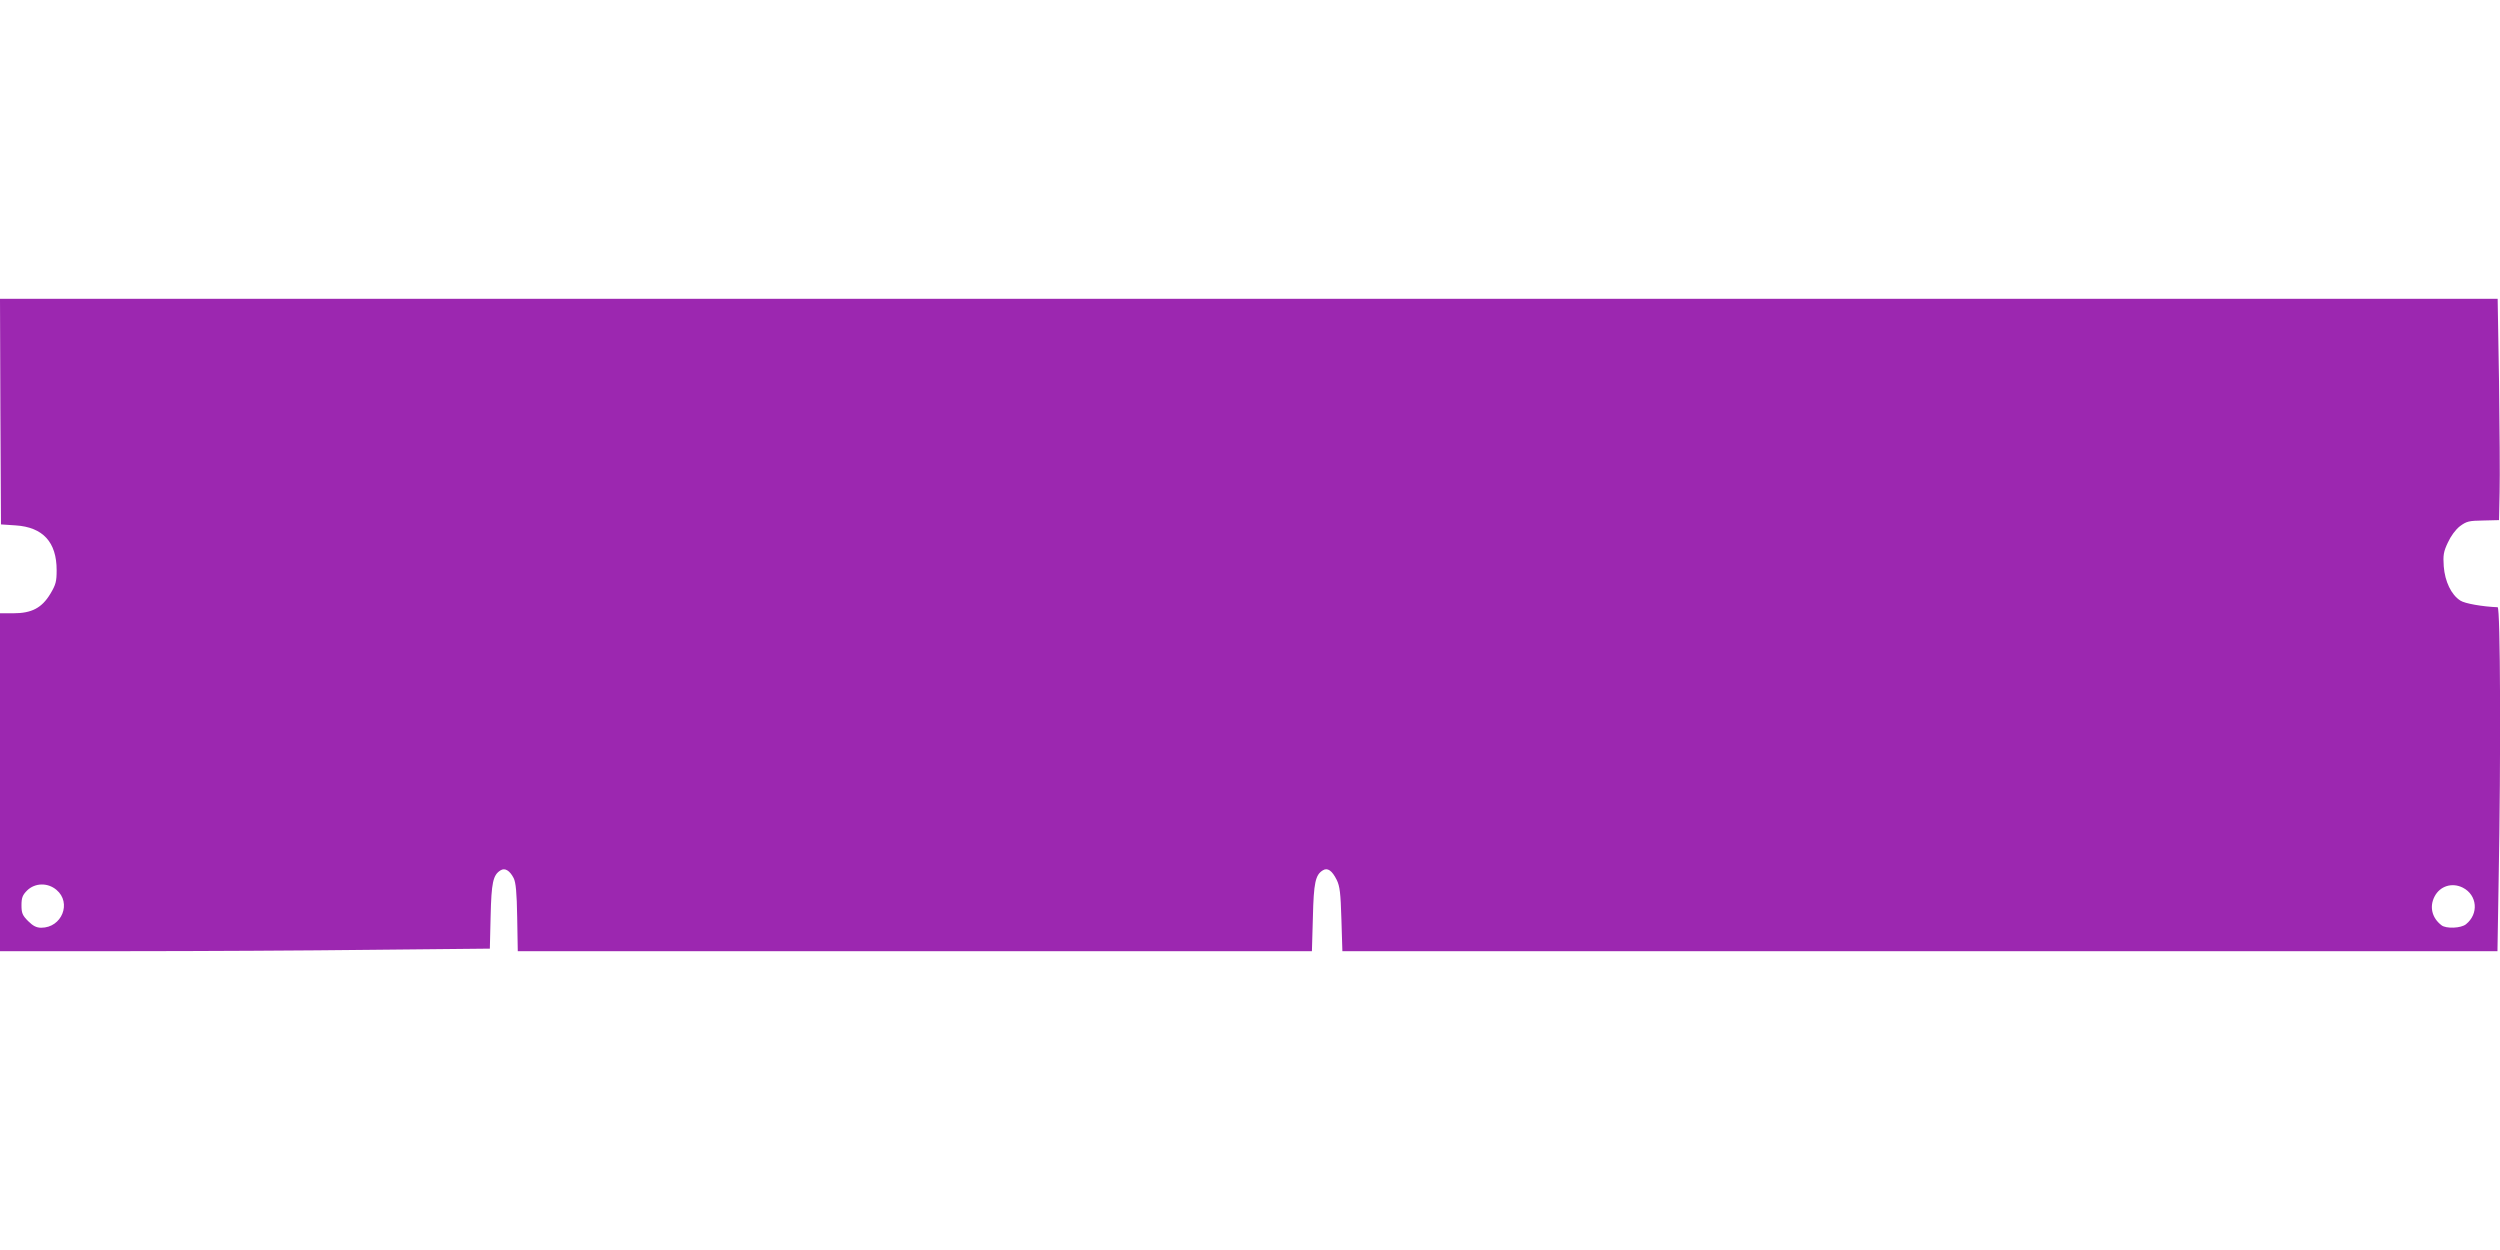
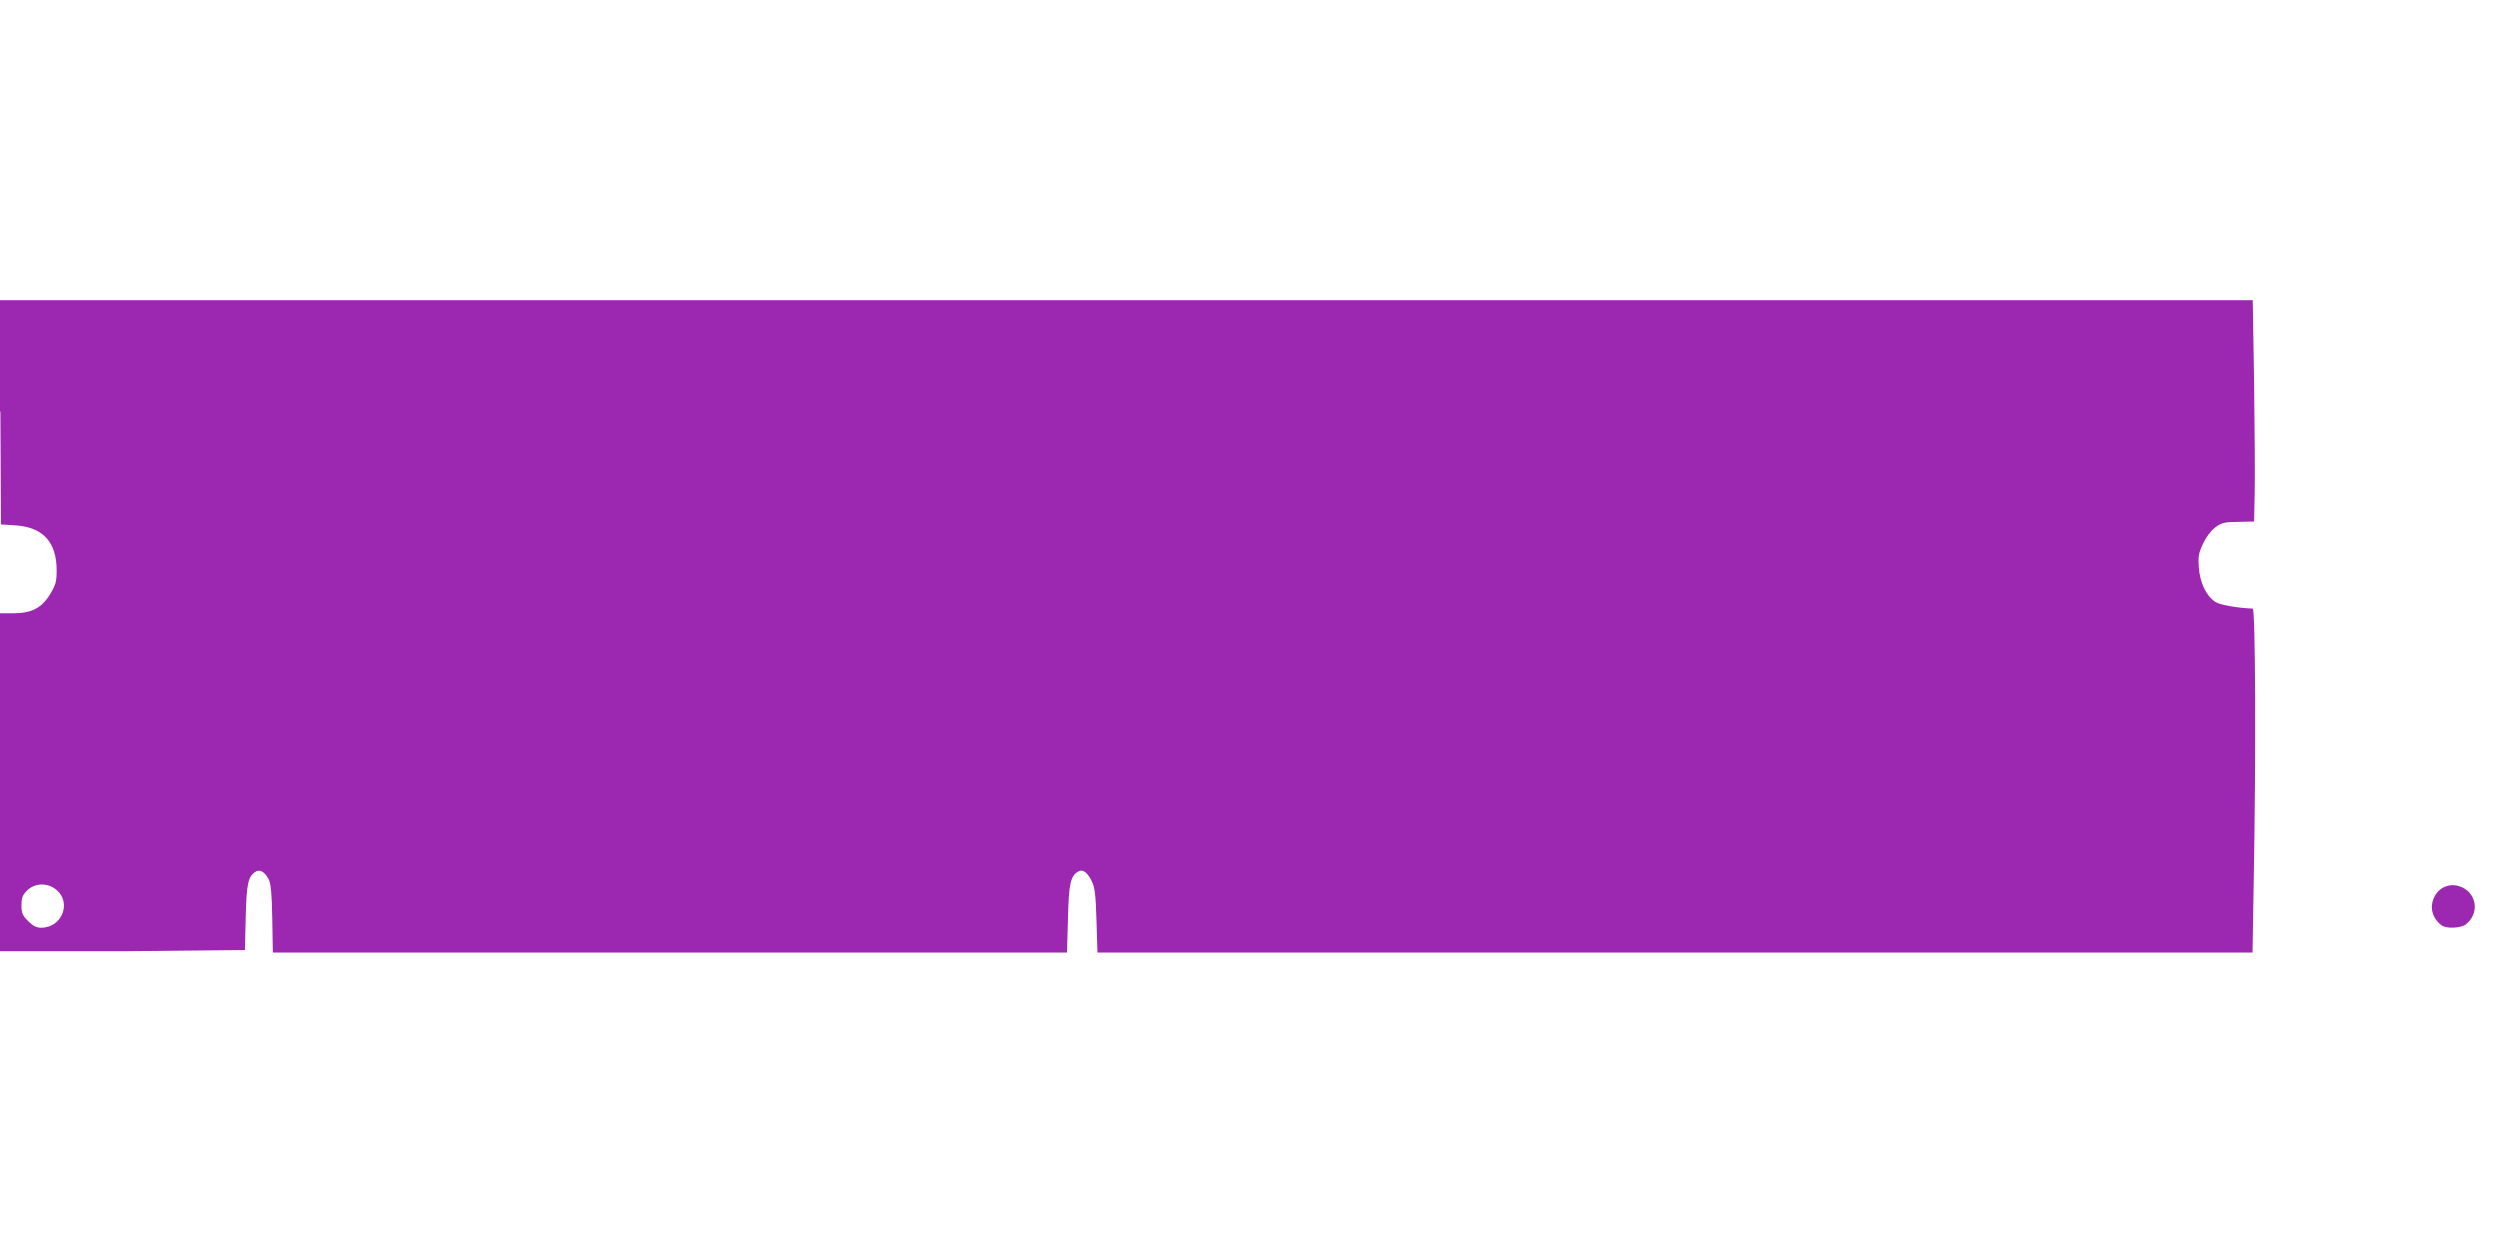
<svg xmlns="http://www.w3.org/2000/svg" version="1.0" width="1280pt" height="640pt" viewBox="0 0 1280 640" preserveAspectRatio="xMidYMid meet">
  <g transform="translate(0,640) scale(0.1,-0.1)" fill="#9c27b0" stroke="none">
-     <path d="M2 4293 l3 -578 75 -5 c140 -9 210 -86 210 -229 0 -58 -4 -74 -32 -121 -44 -73 -96 -100 -190 -100 l-68 0 0 -865 0 -865 653 0 c360 0 924 3 1254 7 l601 6 4 166 c4 172 12 211 51 235 22 14 47 -1 67 -40 11 -22 16 -73 18 -201 l3 -173 2033 0 2033 0 5 173 c4 178 13 218 51 241 24 15 47 -1 71 -49 16 -33 20 -67 24 -202 l5 -163 2957 0 2957 0 6 362 c12 636 9 1398 -5 1399 -78 3 -169 19 -191 34 -47 30 -79 98 -85 175 -4 57 -1 76 21 122 15 33 39 66 62 84 34 25 46 28 119 29 l81 2 3 144 c2 79 0 334 -3 567 l-7 422 -6394 0 -6394 0 2 -577z m287 -2449 c79 -66 28 -194 -78 -194 -24 0 -42 9 -67 34 -29 29 -34 41 -34 81 0 38 5 52 29 76 40 39 105 41 150 3z m12321 11 c74 -38 82 -134 16 -187 -25 -21 -103 -24 -126 -5 -49 38 -62 95 -35 147 28 54 90 73 145 45z" />
+     <path d="M2 4293 l3 -578 75 -5 c140 -9 210 -86 210 -229 0 -58 -4 -74 -32 -121 -44 -73 -96 -100 -190 -100 l-68 0 0 -865 0 -865 653 0 l601 6 4 166 c4 172 12 211 51 235 22 14 47 -1 67 -40 11 -22 16 -73 18 -201 l3 -173 2033 0 2033 0 5 173 c4 178 13 218 51 241 24 15 47 -1 71 -49 16 -33 20 -67 24 -202 l5 -163 2957 0 2957 0 6 362 c12 636 9 1398 -5 1399 -78 3 -169 19 -191 34 -47 30 -79 98 -85 175 -4 57 -1 76 21 122 15 33 39 66 62 84 34 25 46 28 119 29 l81 2 3 144 c2 79 0 334 -3 567 l-7 422 -6394 0 -6394 0 2 -577z m287 -2449 c79 -66 28 -194 -78 -194 -24 0 -42 9 -67 34 -29 29 -34 41 -34 81 0 38 5 52 29 76 40 39 105 41 150 3z m12321 11 c74 -38 82 -134 16 -187 -25 -21 -103 -24 -126 -5 -49 38 -62 95 -35 147 28 54 90 73 145 45z" />
  </g>
</svg>